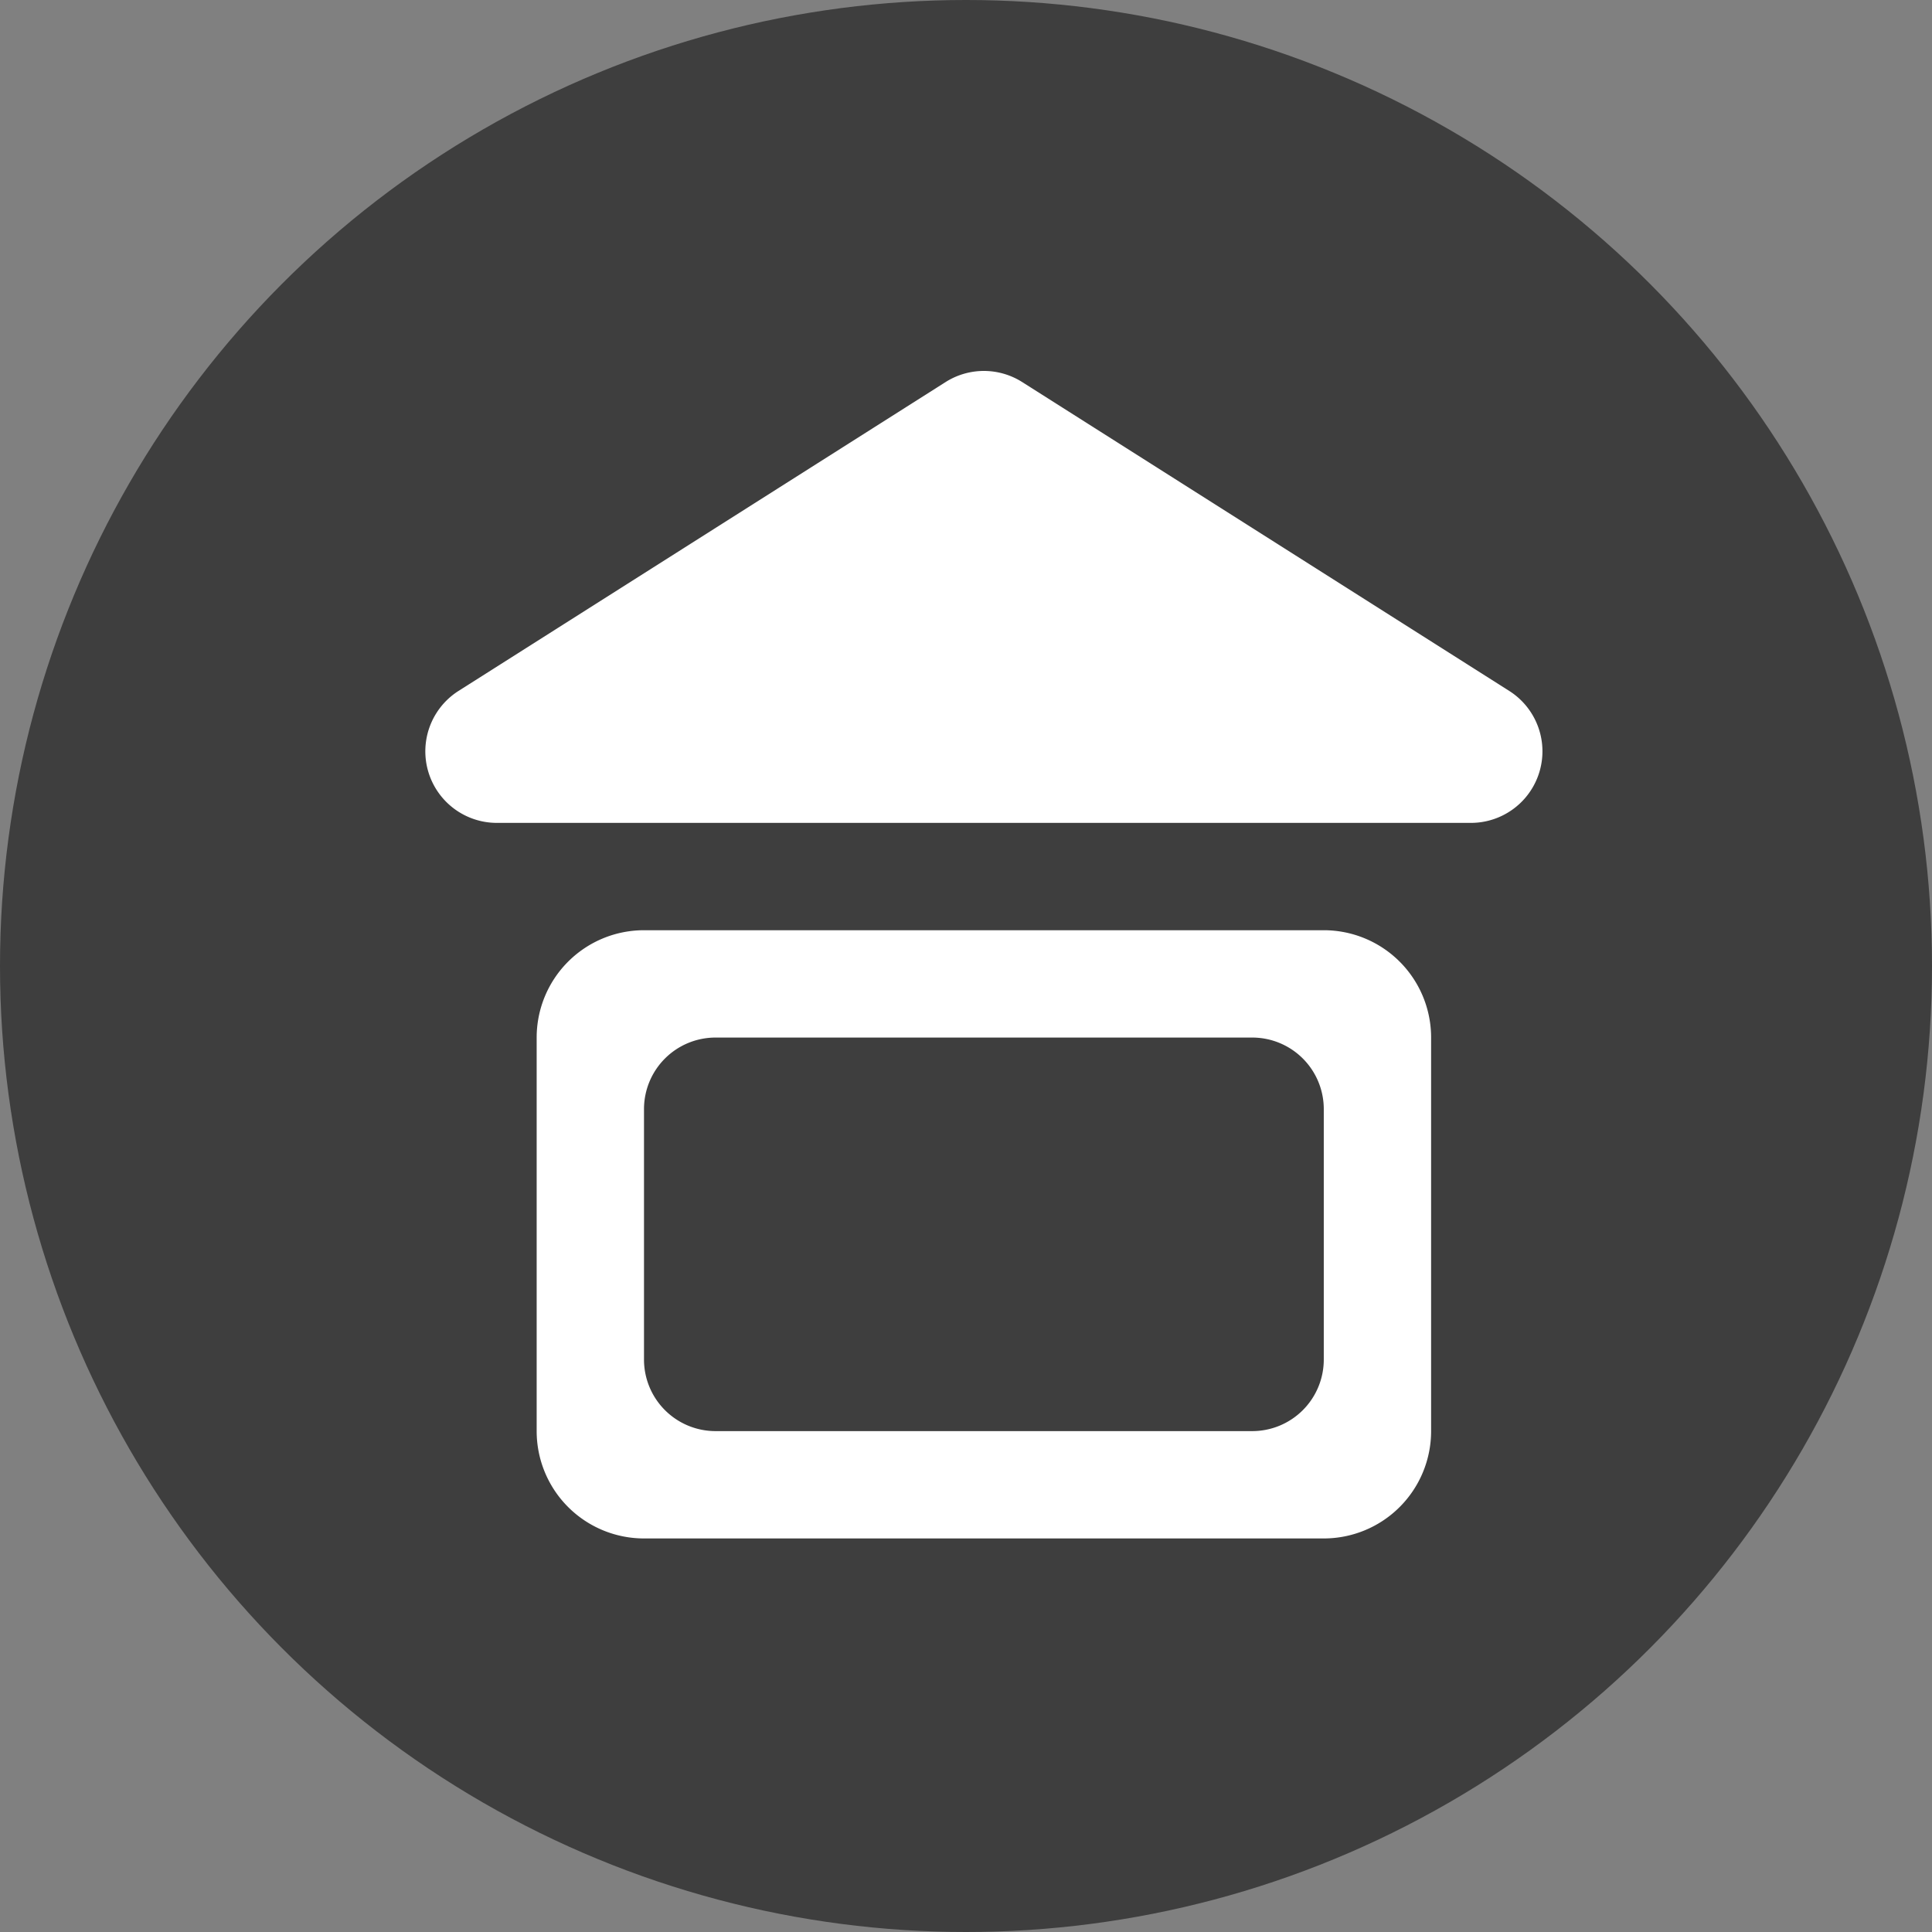
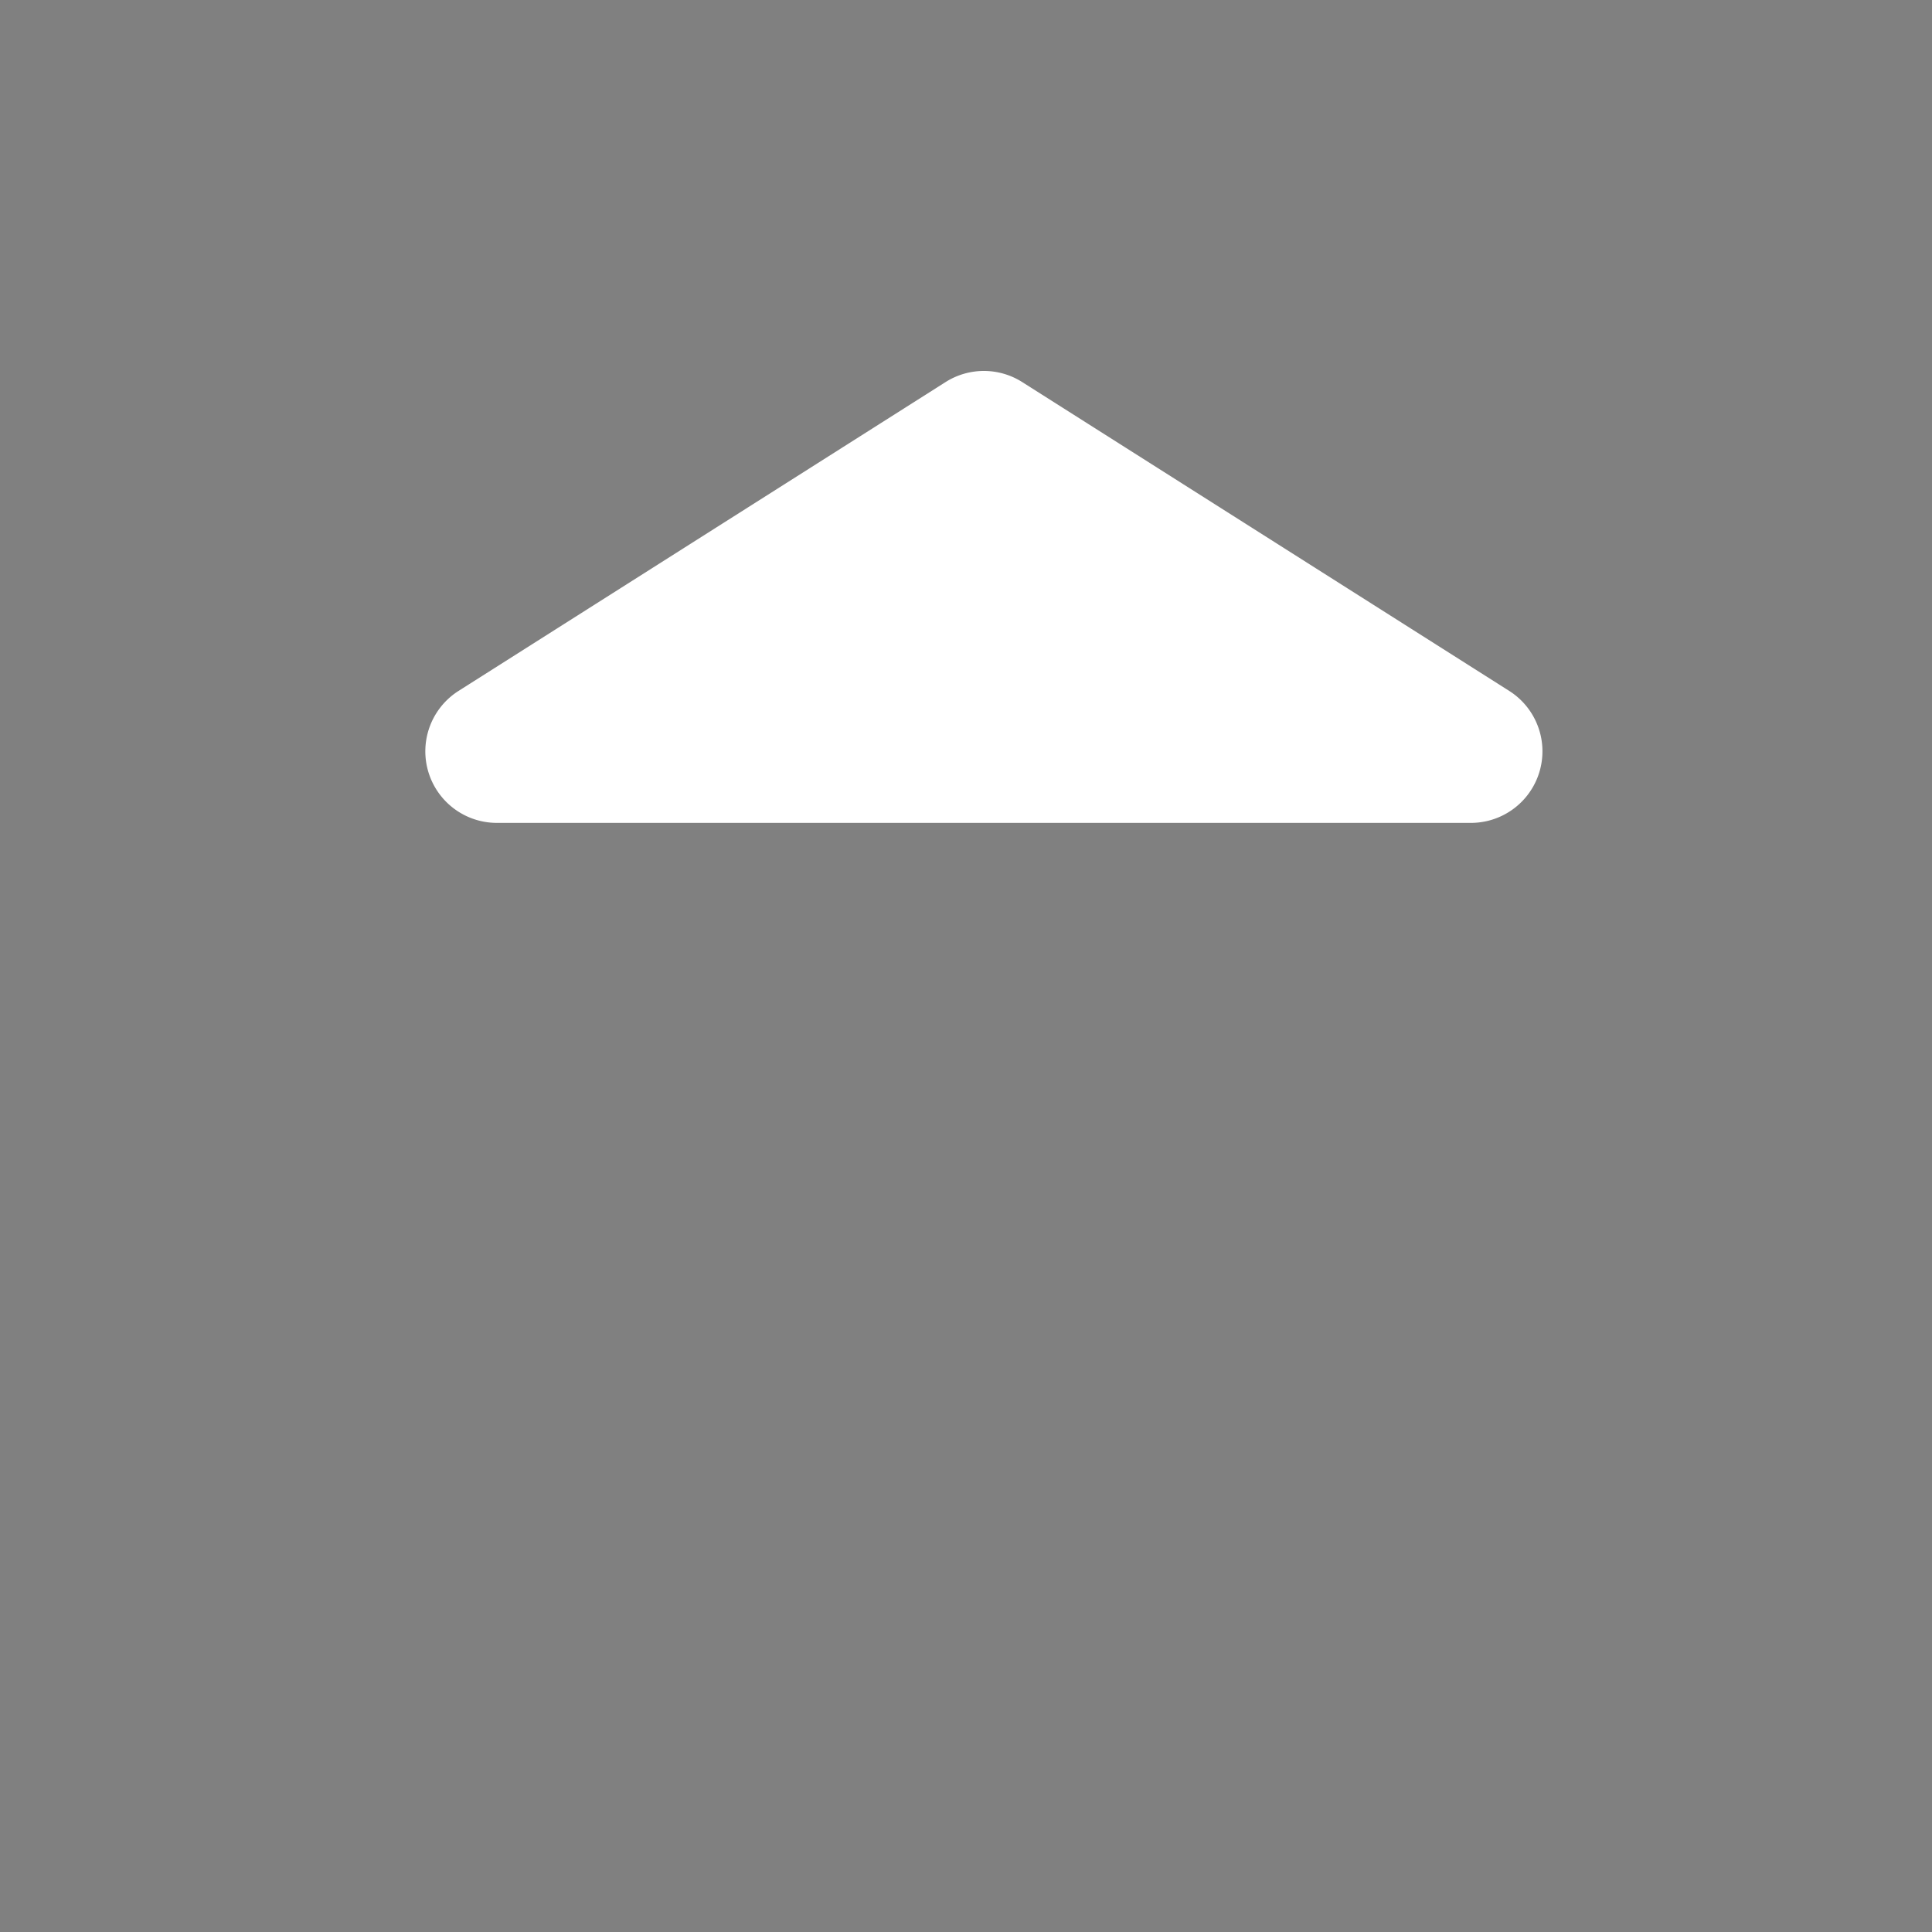
<svg xmlns="http://www.w3.org/2000/svg" width="54" height="54" viewBox="0 0 54 54">
  <rect x="0" y="0" width="54" height="54" fill="#808080" stroke="none" />
  <g id="グループ_526" data-name="グループ 526" transform="translate(-2752 441)">
-     <circle id="楕円形_67" data-name="楕円形 67" cx="27" cy="27" r="27" transform="translate(2752 -441)" fill="#3e3e3e" />
    <g id="グループ_496" data-name="グループ 496" transform="translate(2755 -782)">
      <path id="多角形_1" data-name="多角形 1" d="M19.429.679a2,2,0,0,1,2.142,0L35.183,9.311A2,2,0,0,1,34.112,13H6.888A2,2,0,0,1,5.817,9.311Z" transform="translate(4 351)" fill="#fff" />
-       <path id="前面オブジェクトで型抜き_1" data-name="前面オブジェクトで型抜き 1" d="M22,17H3a3,3,0,0,1-3-3V3A3,3,0,0,1,3,0H22a3,3,0,0,1,3,3V14A3,3,0,0,1,22,17ZM5,3A2,2,0,0,0,3,5v7a2,2,0,0,0,2,2H20a2,2,0,0,0,2-2V5a2,2,0,0,0-2-2Z" transform="translate(12 367)" fill="#fff" />
    </g>
  </g>
</svg>